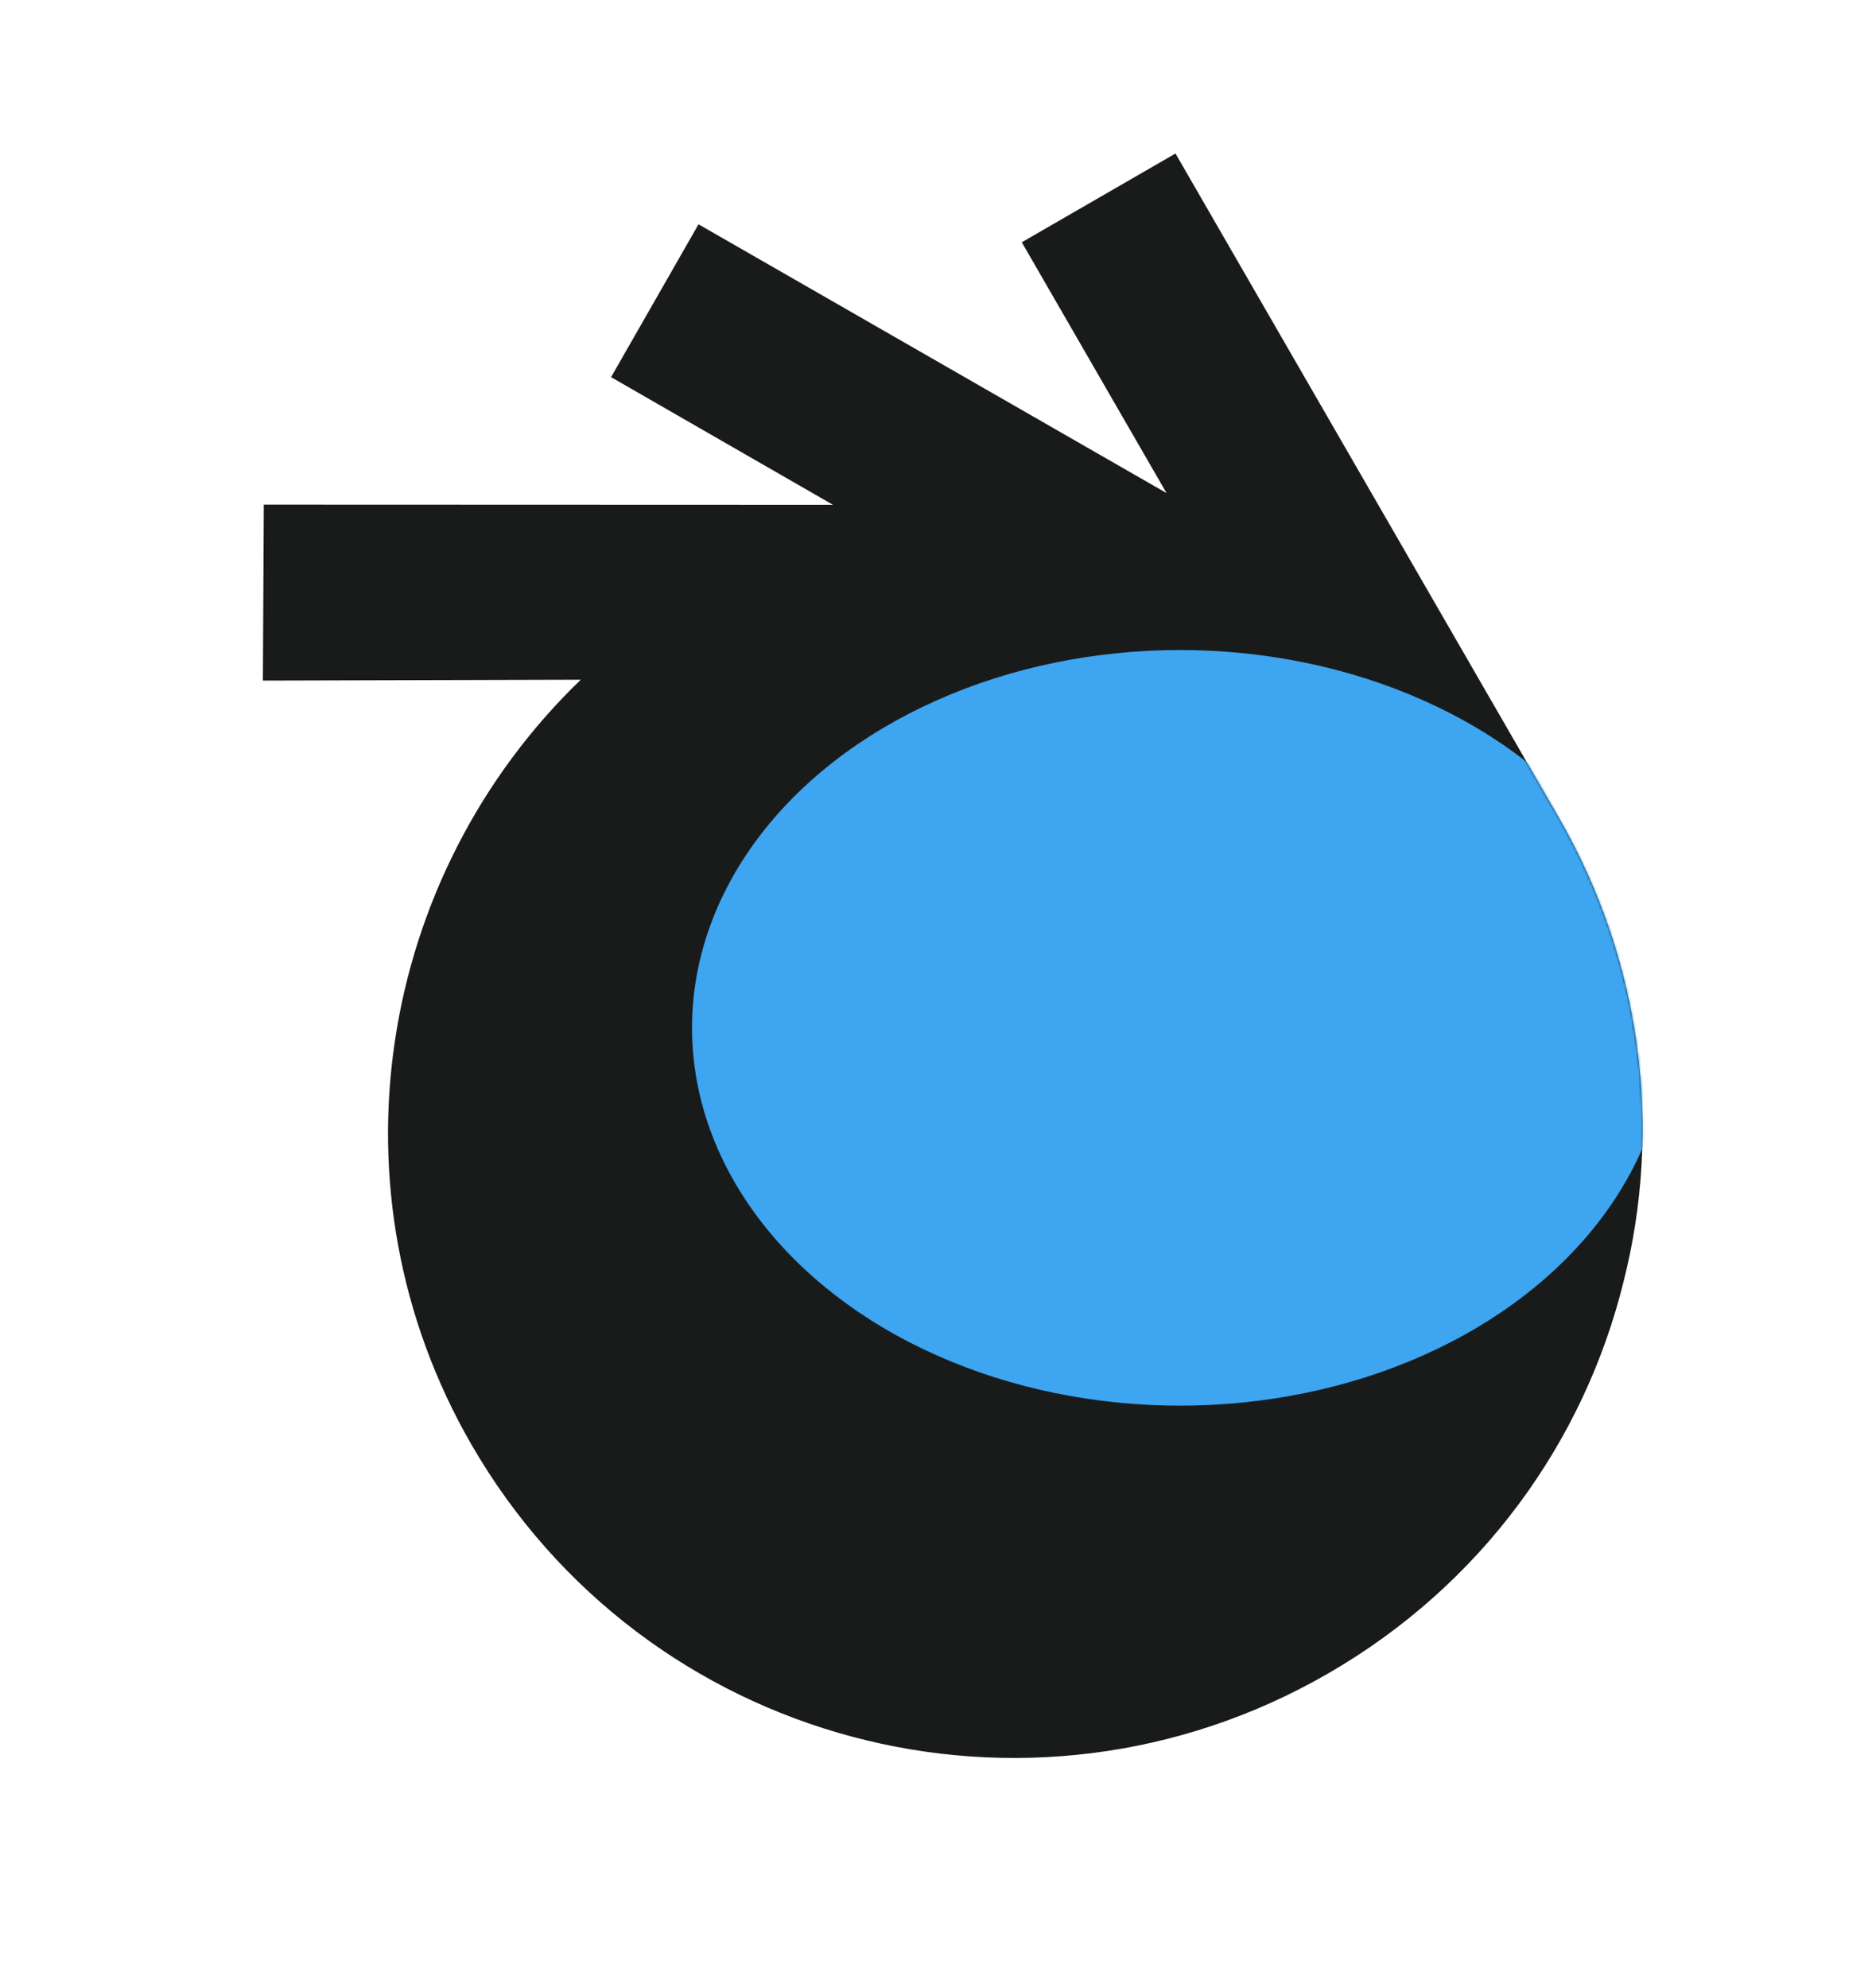
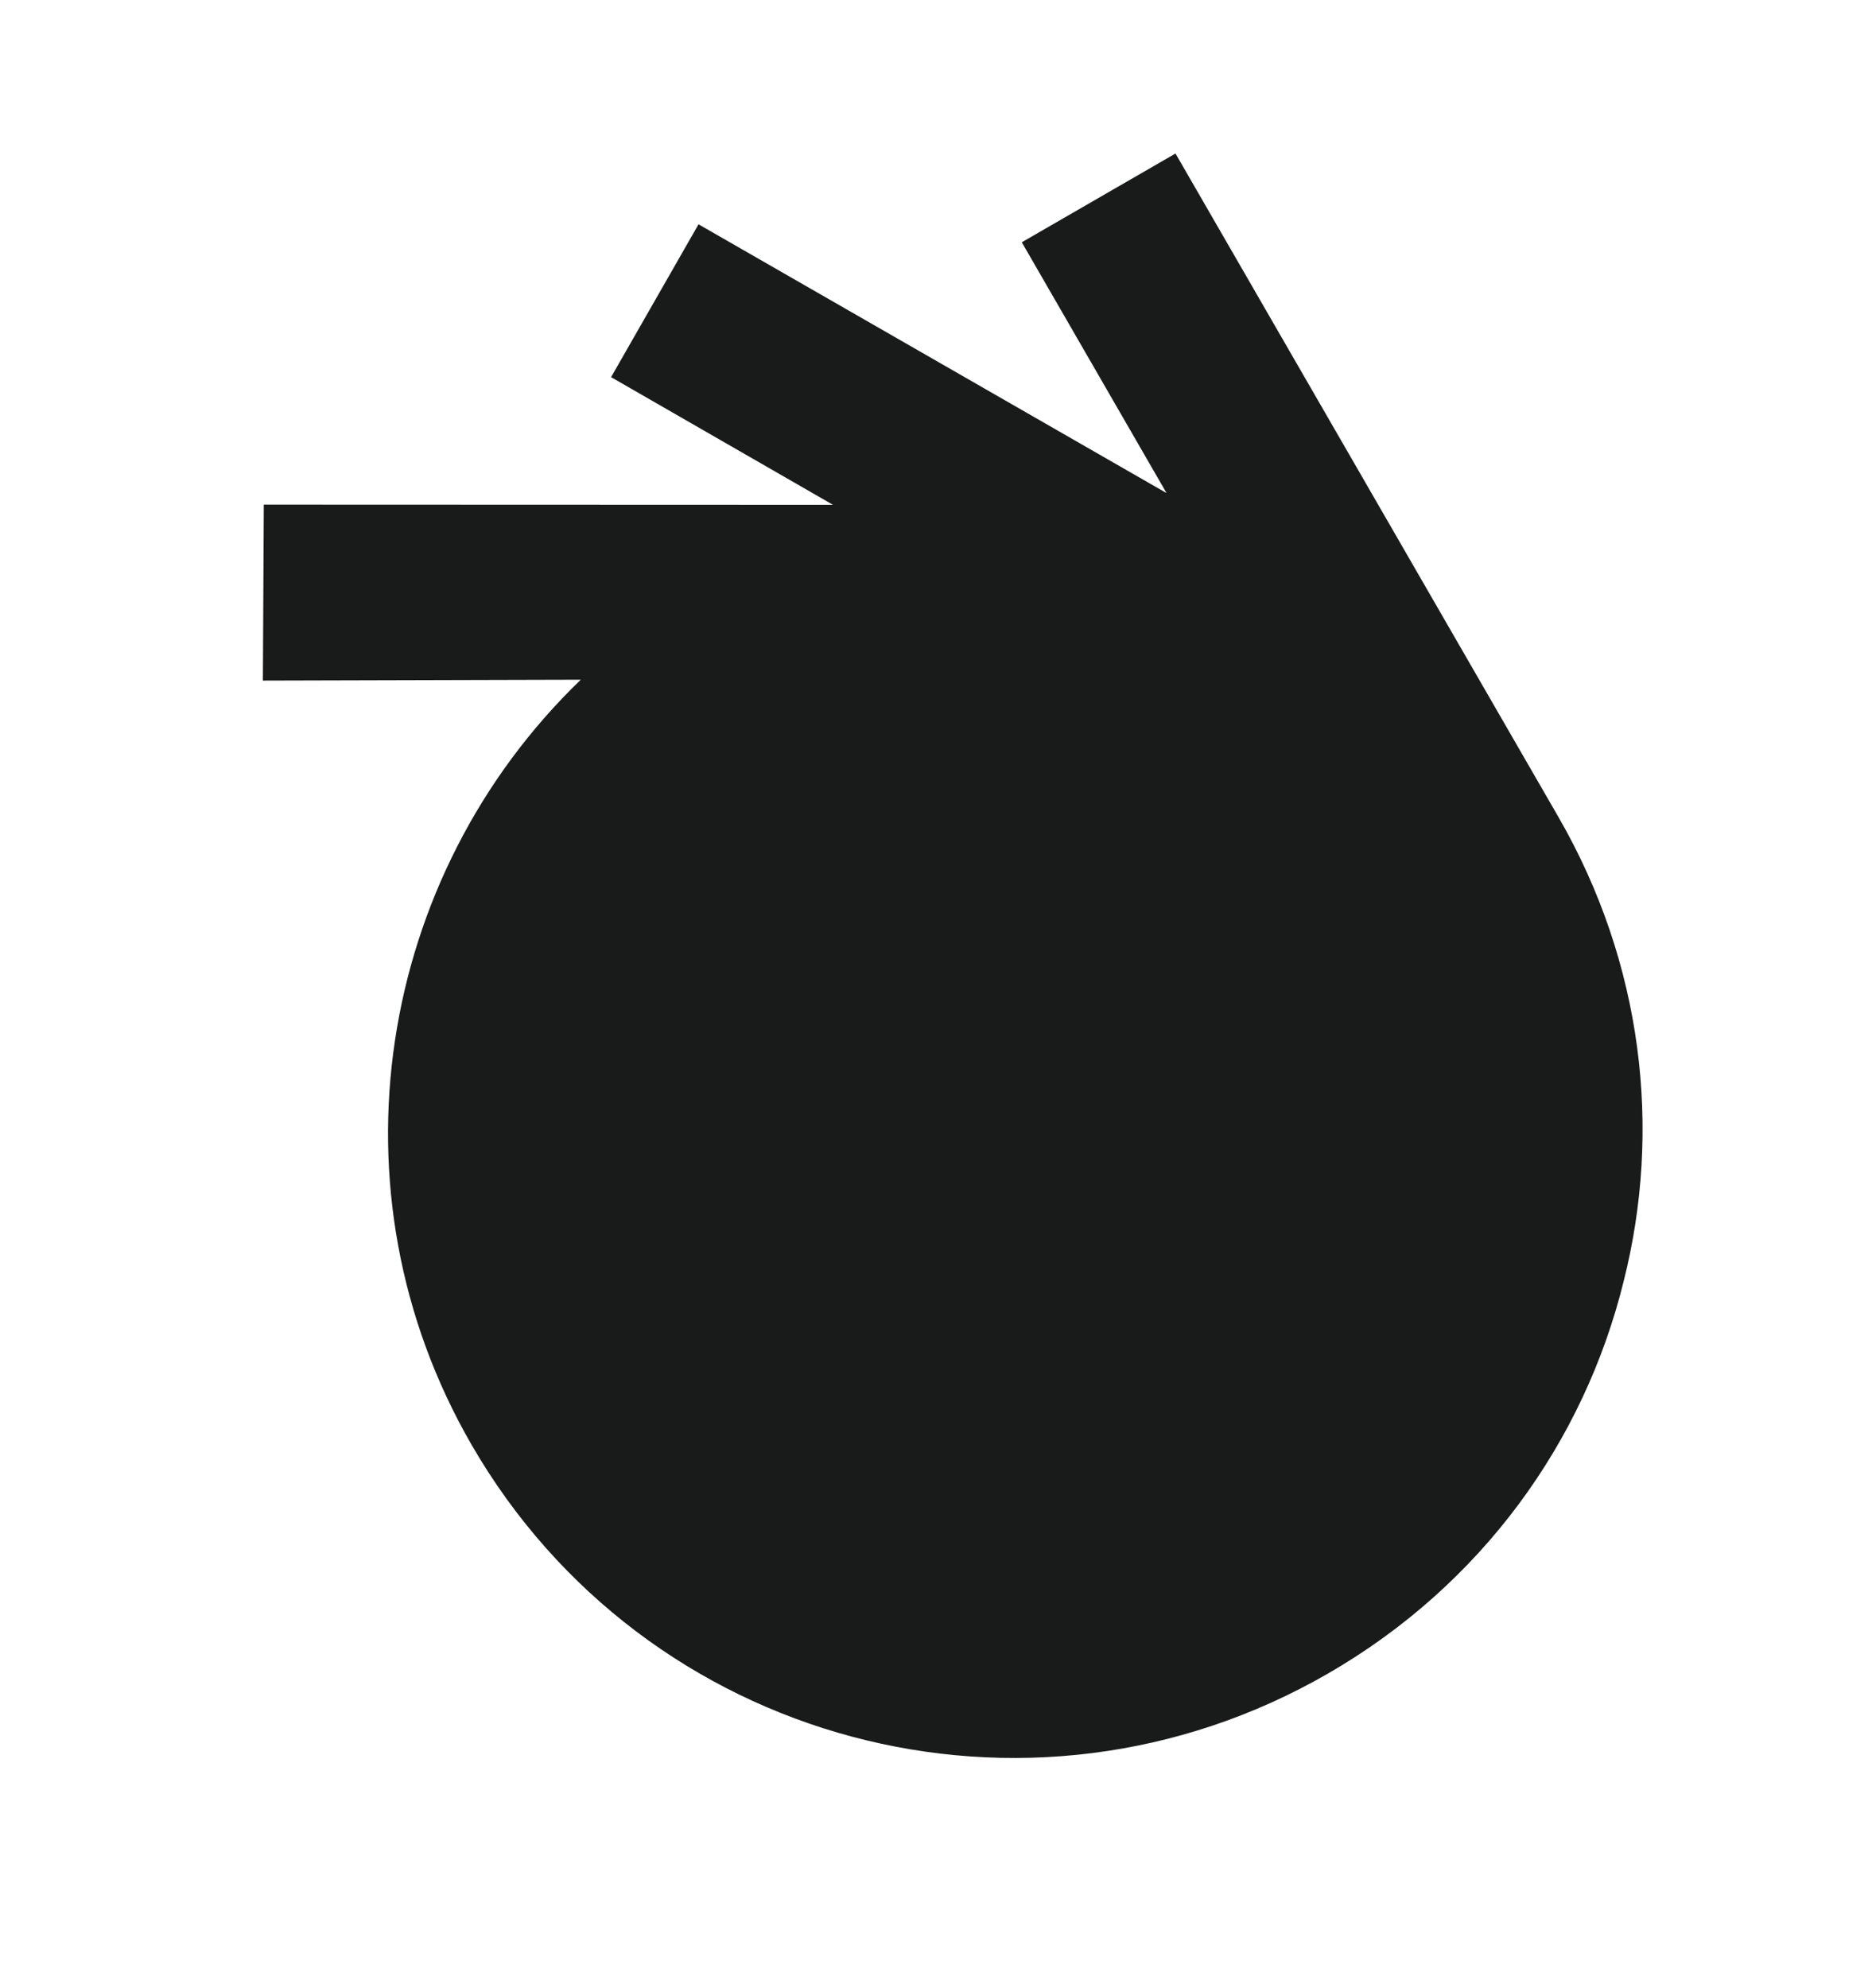
<svg xmlns="http://www.w3.org/2000/svg" width="798" height="847" viewBox="0 0 798 847" fill="none">
  <path fill-rule="evenodd" clip-rule="evenodd" d="M500.505 65.751L435.569 103.241L497.276 210.121L297.767 95.584L260.49 160.715L355.083 215.123L112.451 215.036L112.062 290.018L247.572 289.654C160.866 373.199 138.588 507.542 200.97 615.59C274.816 743.495 438.046 787.089 566.162 713.121C631.682 675.293 675.257 614.314 692.087 546.192C708.511 481.42 700.373 410.582 664.293 348.09L501.09 65.413L500.505 65.751Z" fill="#191B1B" />
  <mask id="mask0_178_30" style="mask-type:alpha" maskUnits="userSpaceOnUse" x="112" y="65" width="589" height="685">
-     <path fill-rule="evenodd" clip-rule="evenodd" d="M500.505 65.751L435.569 103.241L497.276 210.121L297.767 95.584L260.49 160.715L355.083 215.123L112.451 215.036L112.062 290.018L247.572 289.654C160.866 373.199 138.588 507.542 200.97 615.59C274.816 743.495 438.046 787.089 566.162 713.121C631.682 675.293 675.257 614.314 692.087 546.192C708.511 481.42 700.373 410.582 664.293 348.09L501.09 65.413L500.505 65.751Z" fill="#191B1B" />
-   </mask>
+     </mask>
  <g mask="url(#mask0_178_30)">
    <g filter="url(#filter0_f_178_30)">
-       <ellipse cx="503" cy="438" rx="208" ry="161" fill="#3EA5F0" />
-     </g>
+       </g>
  </g>
  <defs>
    <filter id="filter0_f_178_30" x="-5" y="-23" width="1016" height="922" filterUnits="userSpaceOnUse" color-interpolation-filters="sRGB">
      <feGaussianBlur stdDeviation="150" />
    </filter>
  </defs>
</svg>